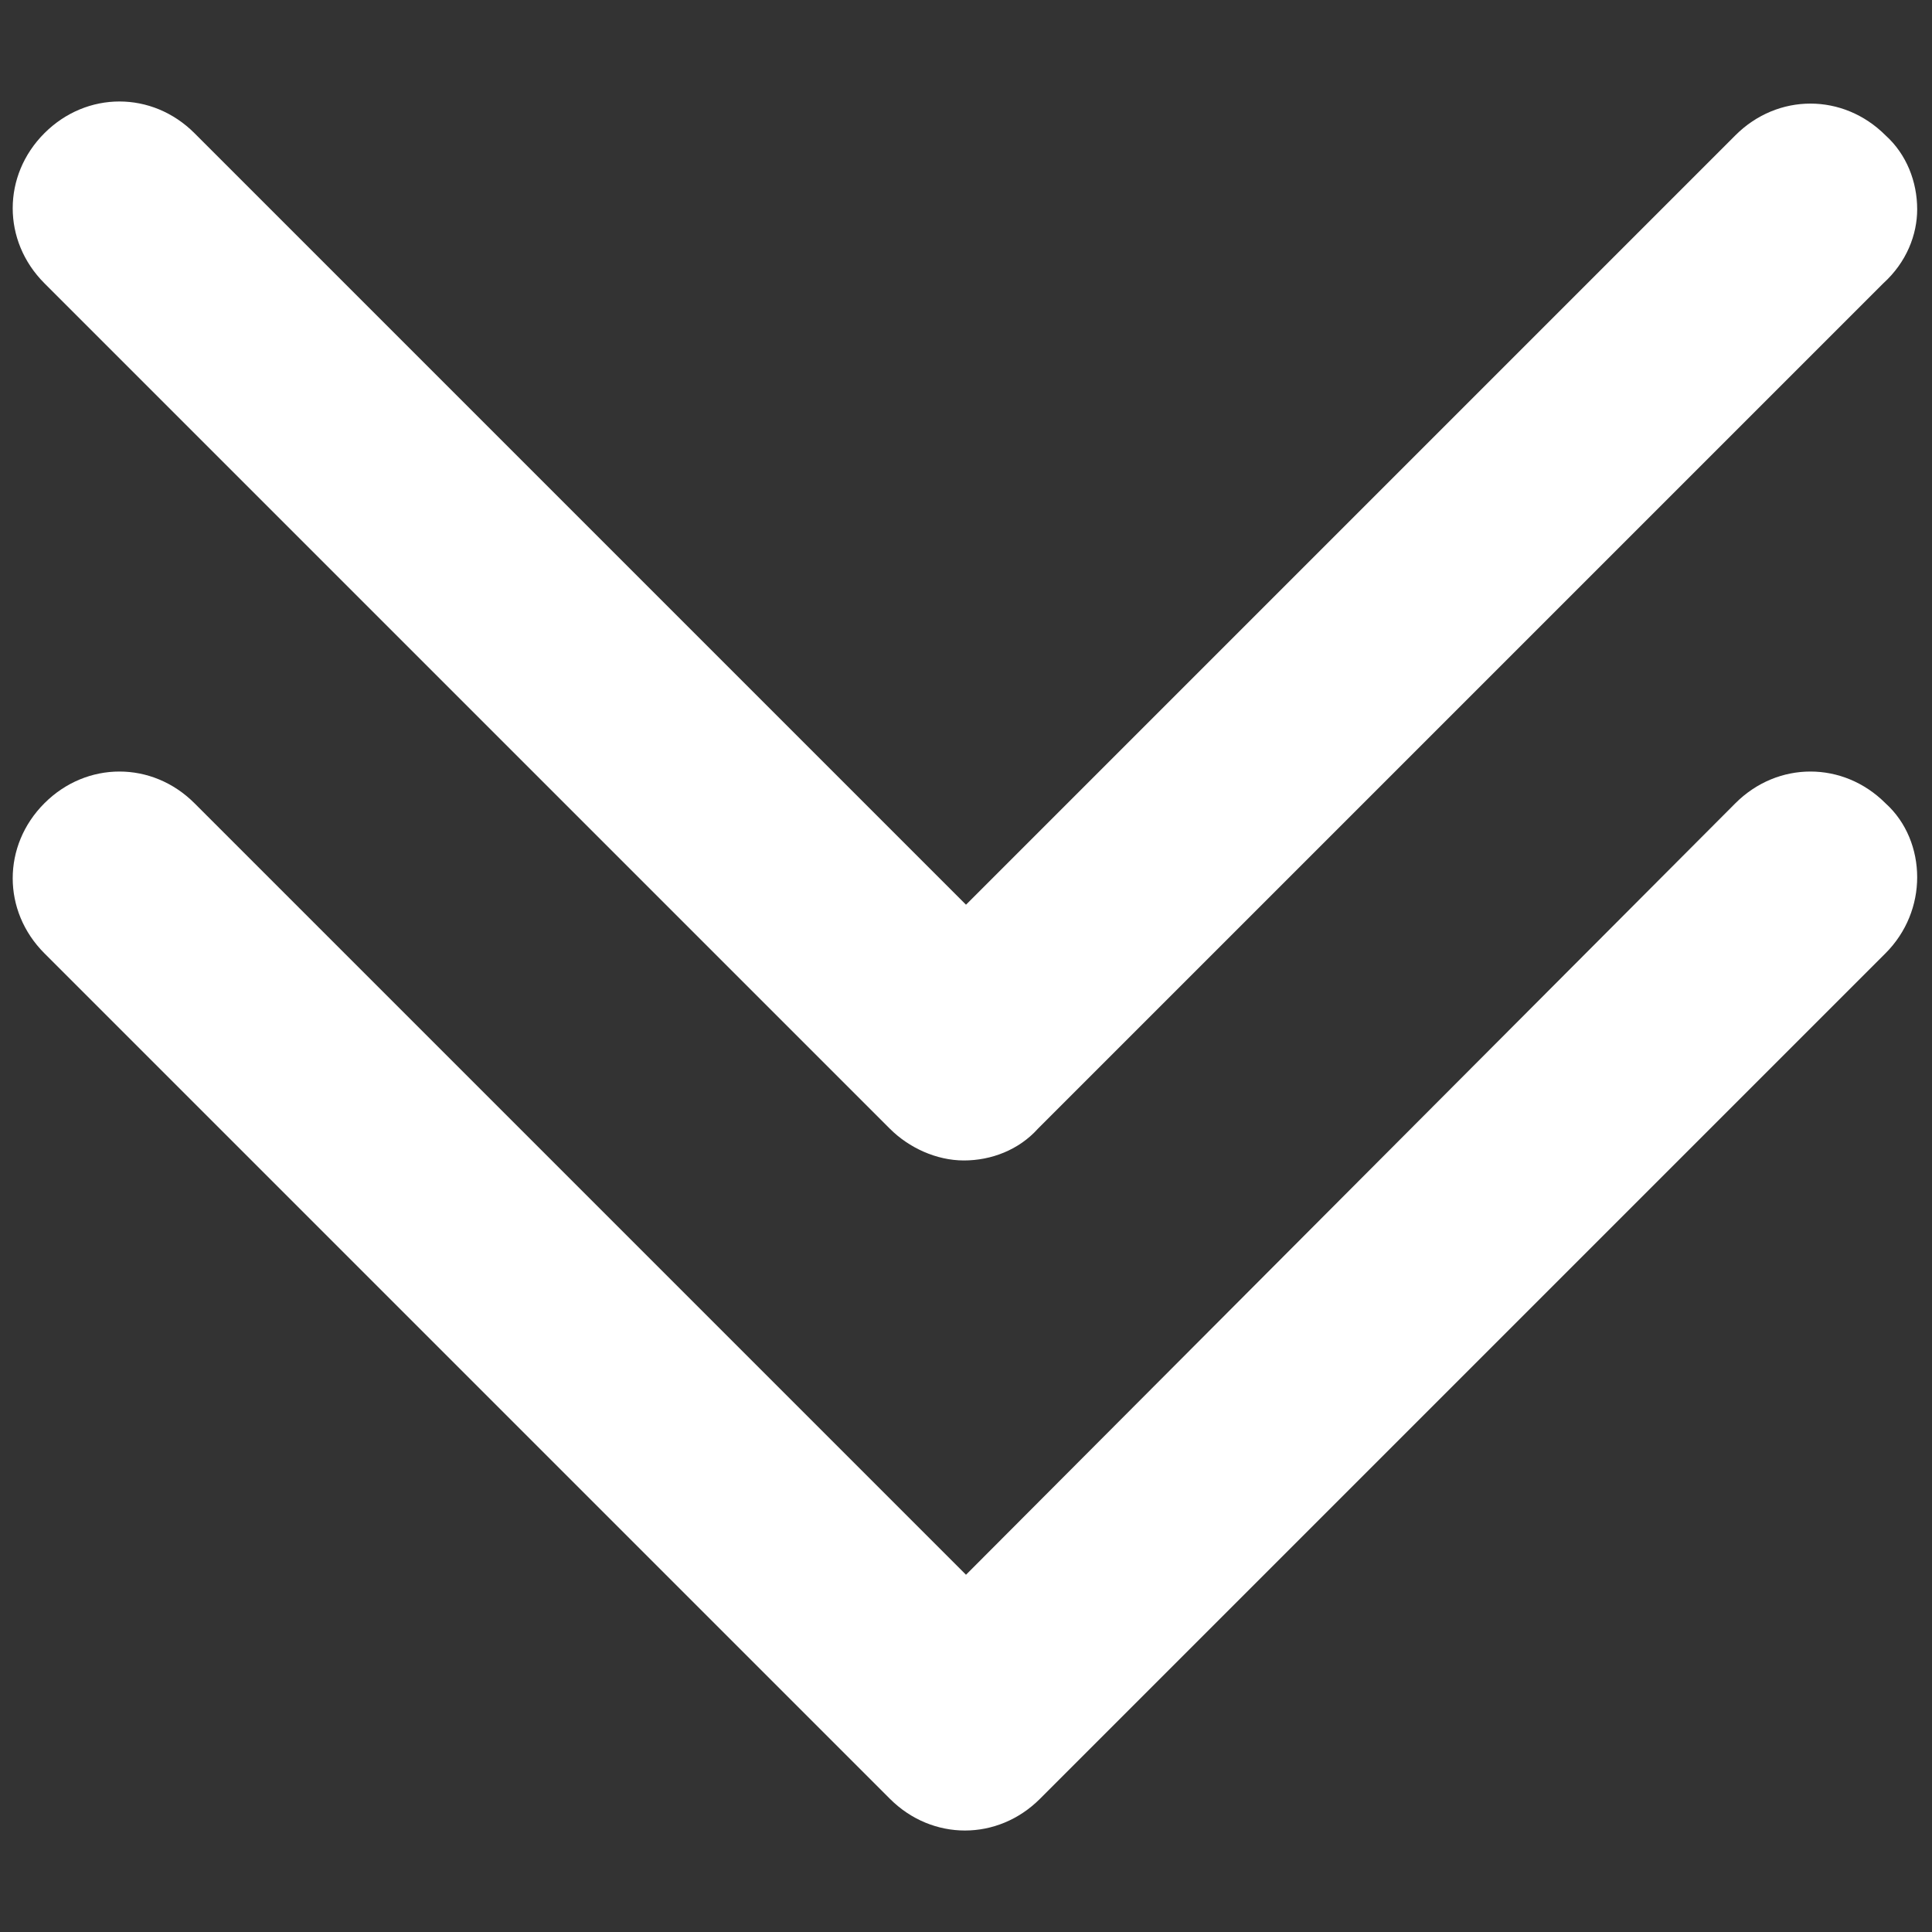
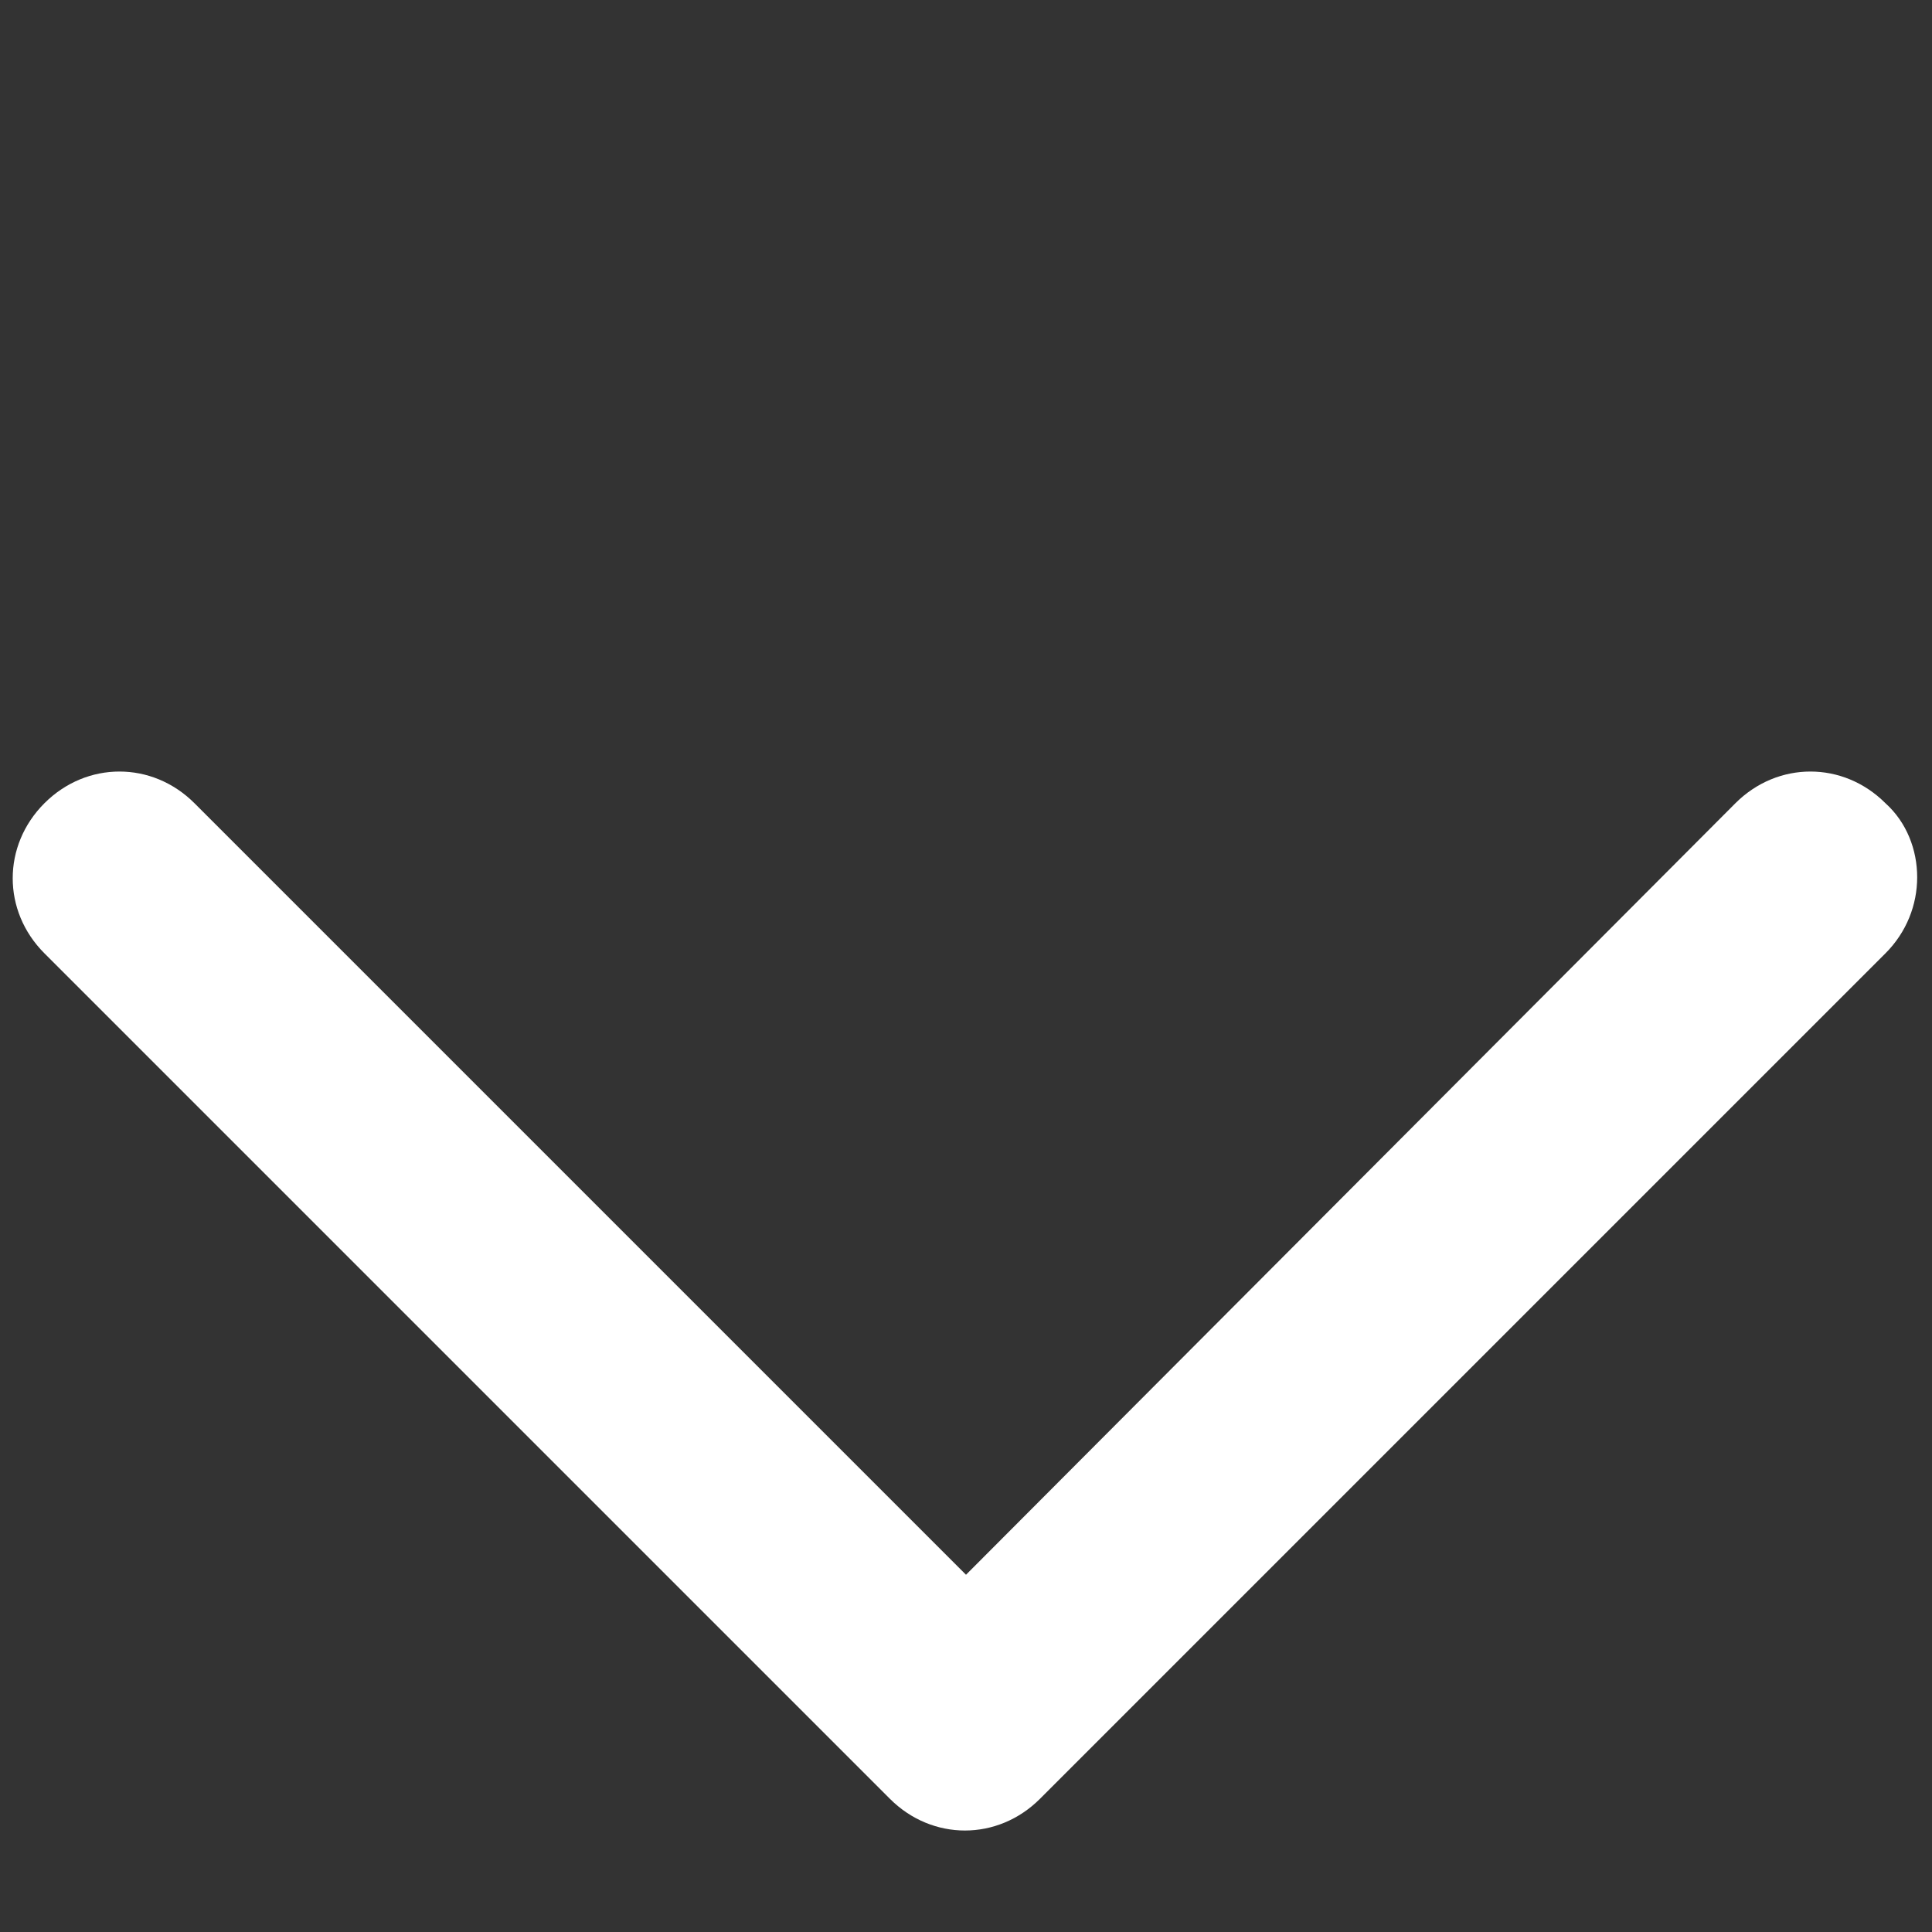
<svg xmlns="http://www.w3.org/2000/svg" version="1.1" id="Layer_1" x="0px" y="0px" viewBox="0 0 256 256" style="enable-background:new 0 0 256 256;" xml:space="preserve">
  <rect x="0" y="0" width="256" height="256" fill="#333333" stroke="none" />
  <style type="text/css">
	.st0{fill:#FFFFFF;}
</style>
  <desc>Created with Fabric.js 1.7.22</desc>
  <g transform="translate(128 128) scale(0.72 0.72)">
    <g transform="translate(-175.05 -175.05) scale(3.89 3.89)">
-       <path class="st0" d="M90,9.2c0-1.3-0.5-2.6-1.5-3.5c-2-2-5.1-2-7.1,0L45,42.1L8.5,5.6c-2-2-5.1-2-7.1,0s-2,5.1,0,7.1l40,40    c0.9,0.9,2.2,1.5,3.5,1.5s2.6-0.5,3.5-1.5l40-40C89.5,11.7,90,10.4,90,9.2z" />
      <path class="st0" d="M90,40.8c0-1.3-0.5-2.6-1.5-3.5c-2-2-5.1-2-7.1,0L45,73.8L8.5,37.3c-2-2-5.1-2-7.1,0c-2,2-2,5.1,0,7.1l40,40    c2,2,5.1,2,7.1,0l40-40C89.5,43.4,90,42.1,90,40.8z" />
    </g>
  </g>
</svg>